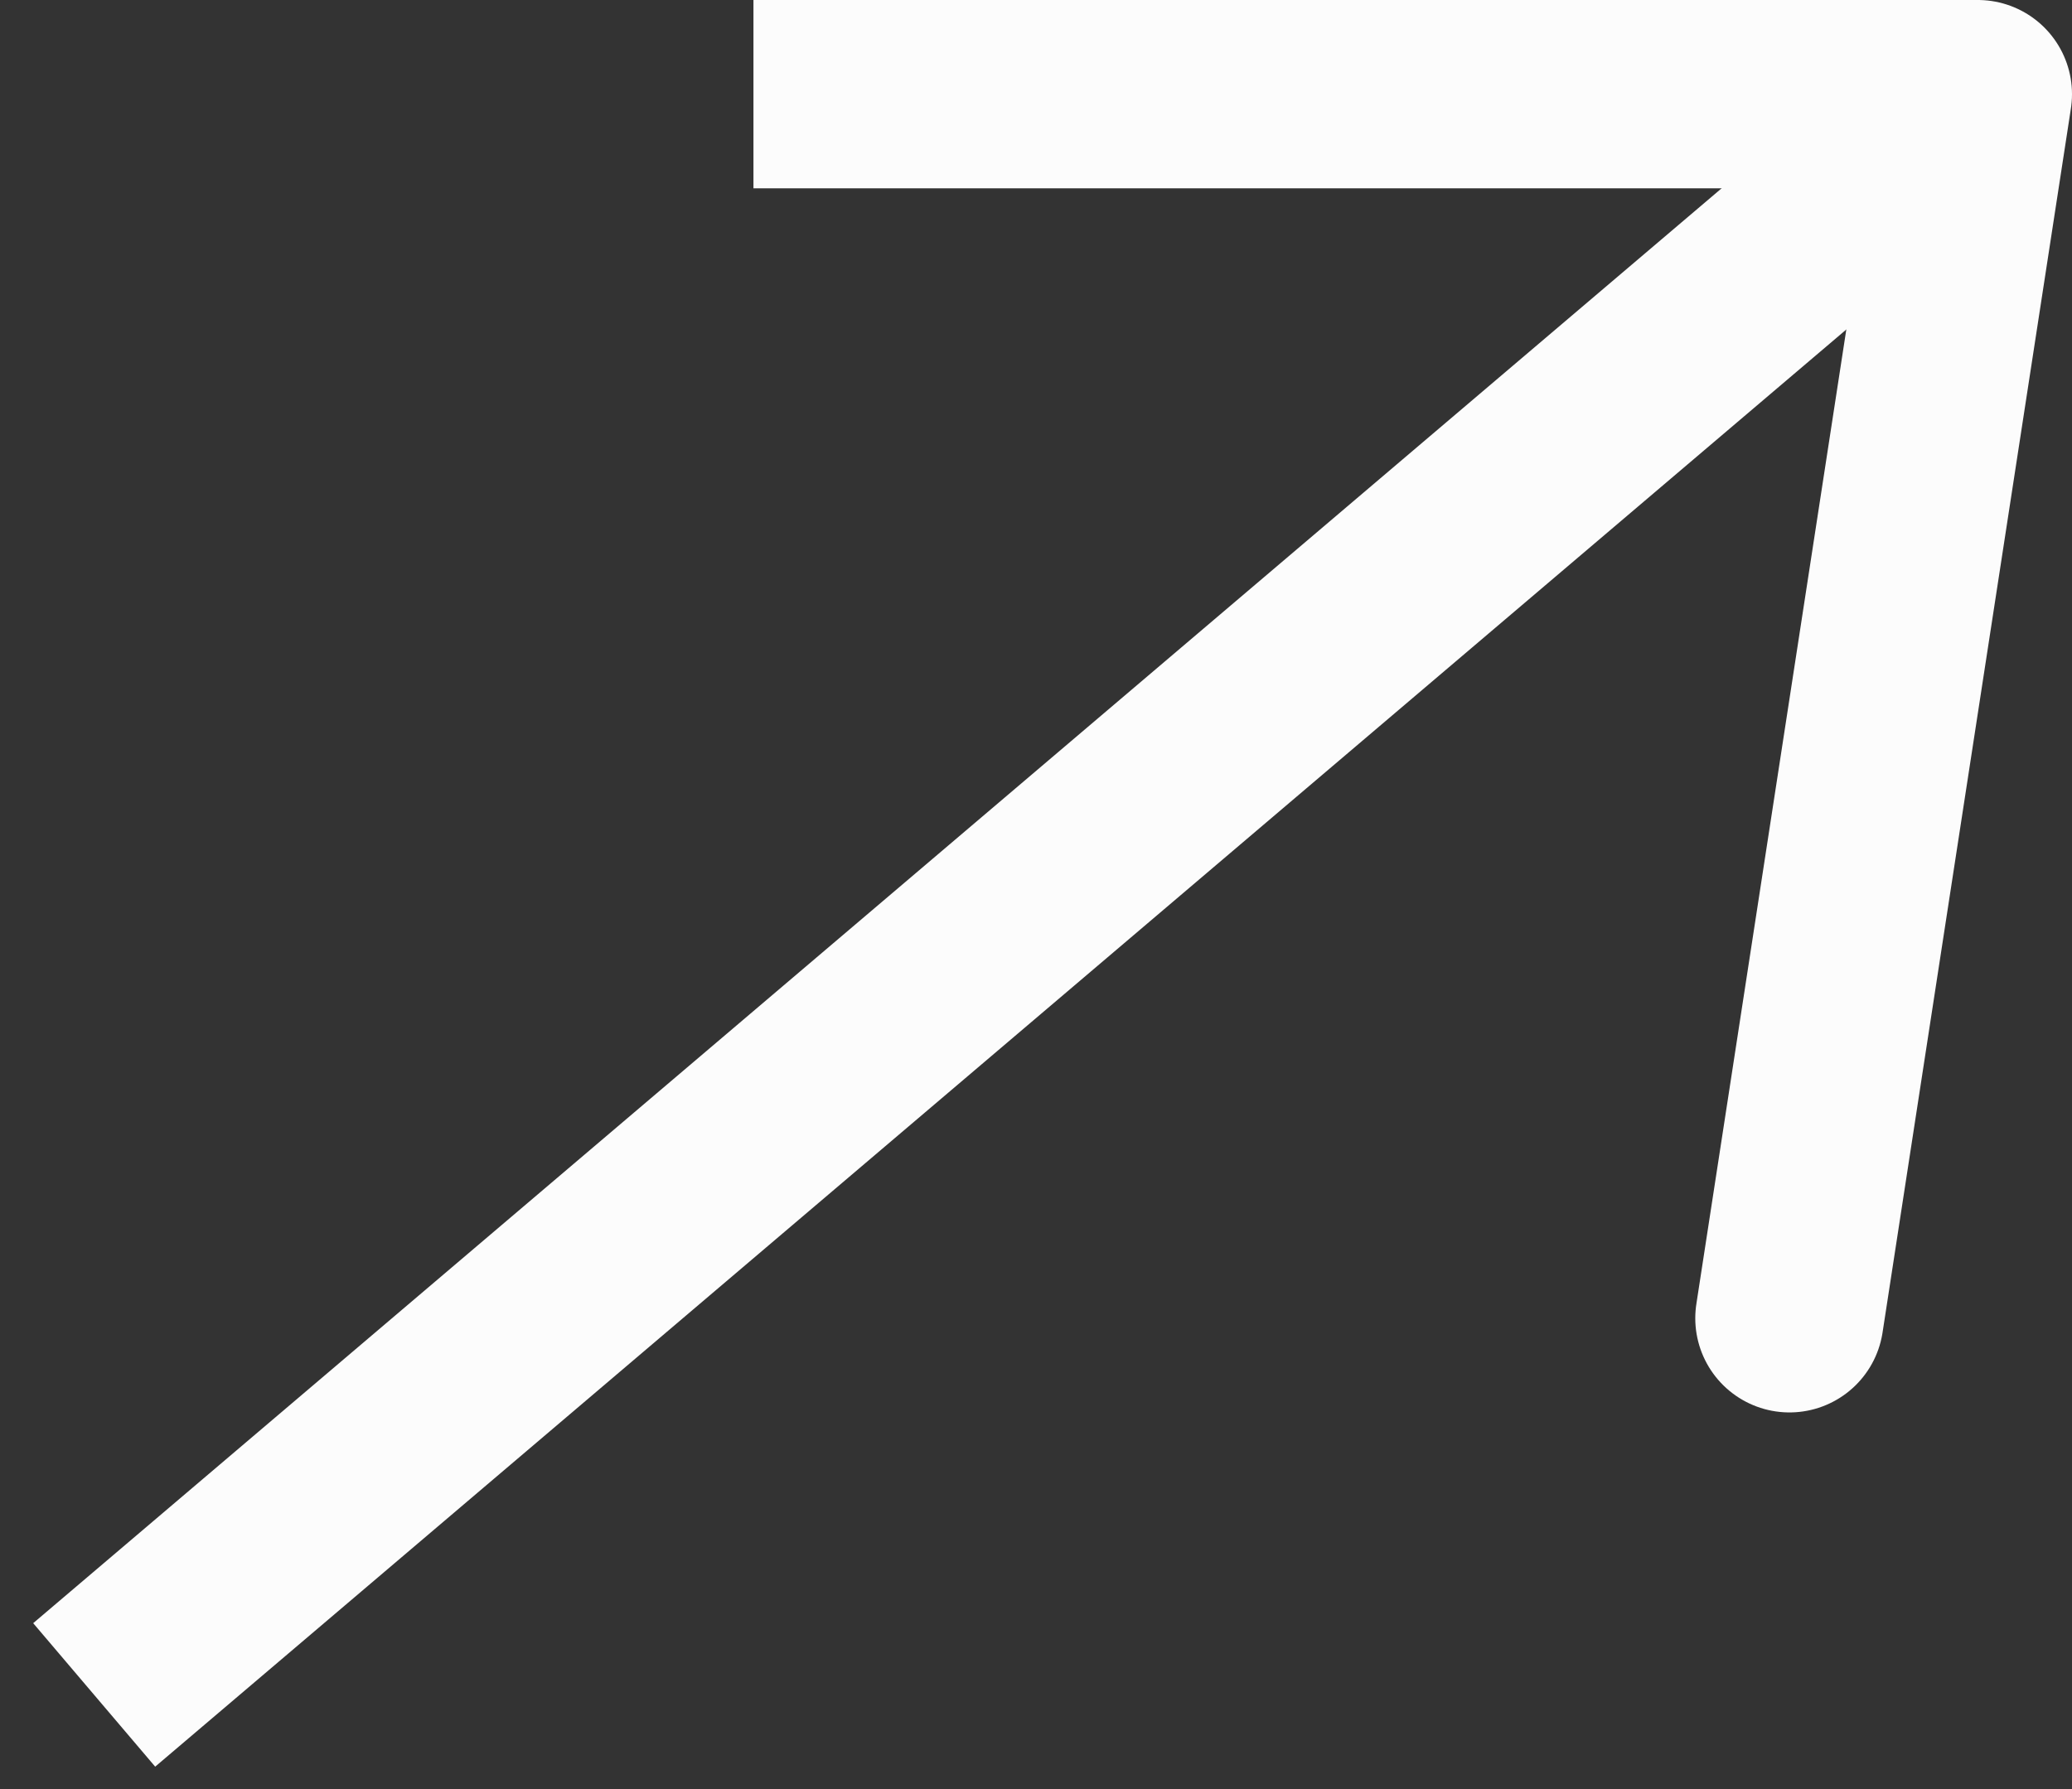
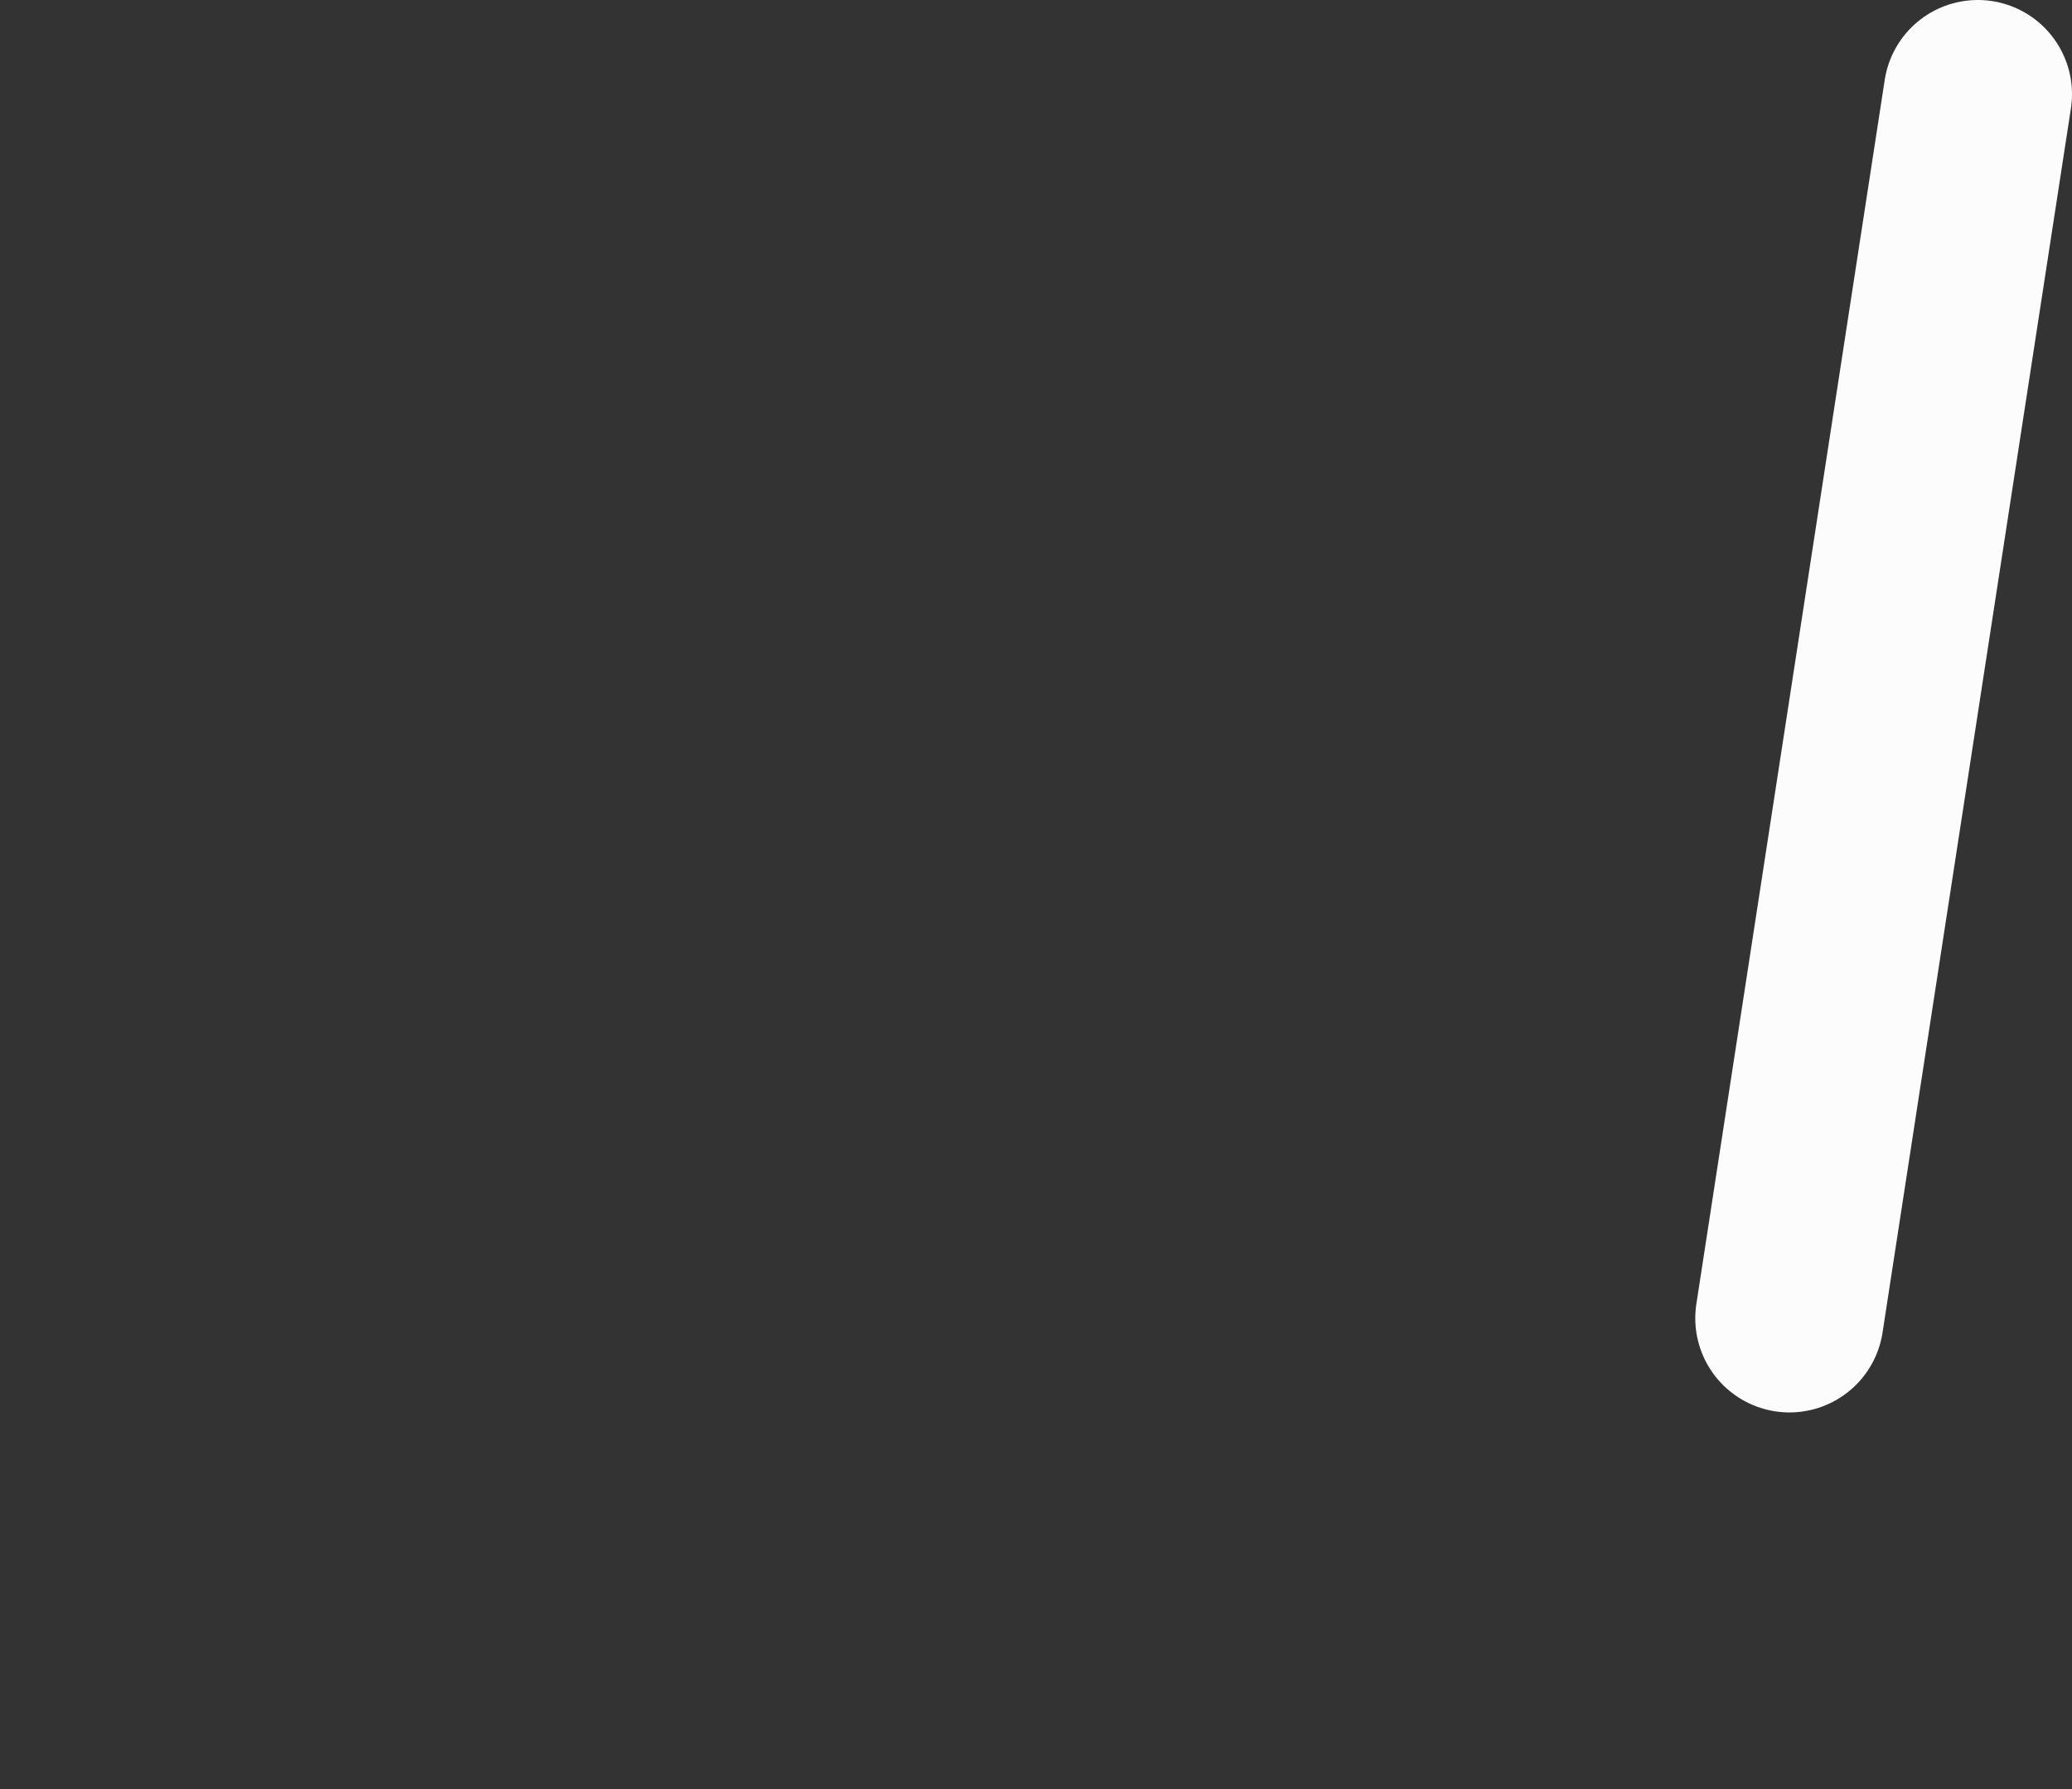
<svg xmlns="http://www.w3.org/2000/svg" width="22" height="19" viewBox="0 0 22 19" fill="none">
  <rect x="0" y="0" width="22" height="19" fill="#333333" stroke="none" />
-   <path fill-rule="evenodd" clip-rule="evenodd" d="M21 1L1 18L21 1Z" stroke="#FCFCFC" stroke-width="2" stroke-linecap="round" />
-   <path fill-rule="evenodd" clip-rule="evenodd" d="M8 1H21H8Z" stroke="#FCFCFC" stroke-width="2" stroke-linecap="round" />
  <path d="M19 14L21 1" stroke="#FCFCFC" stroke-width="2" stroke-linecap="round" />
</svg>